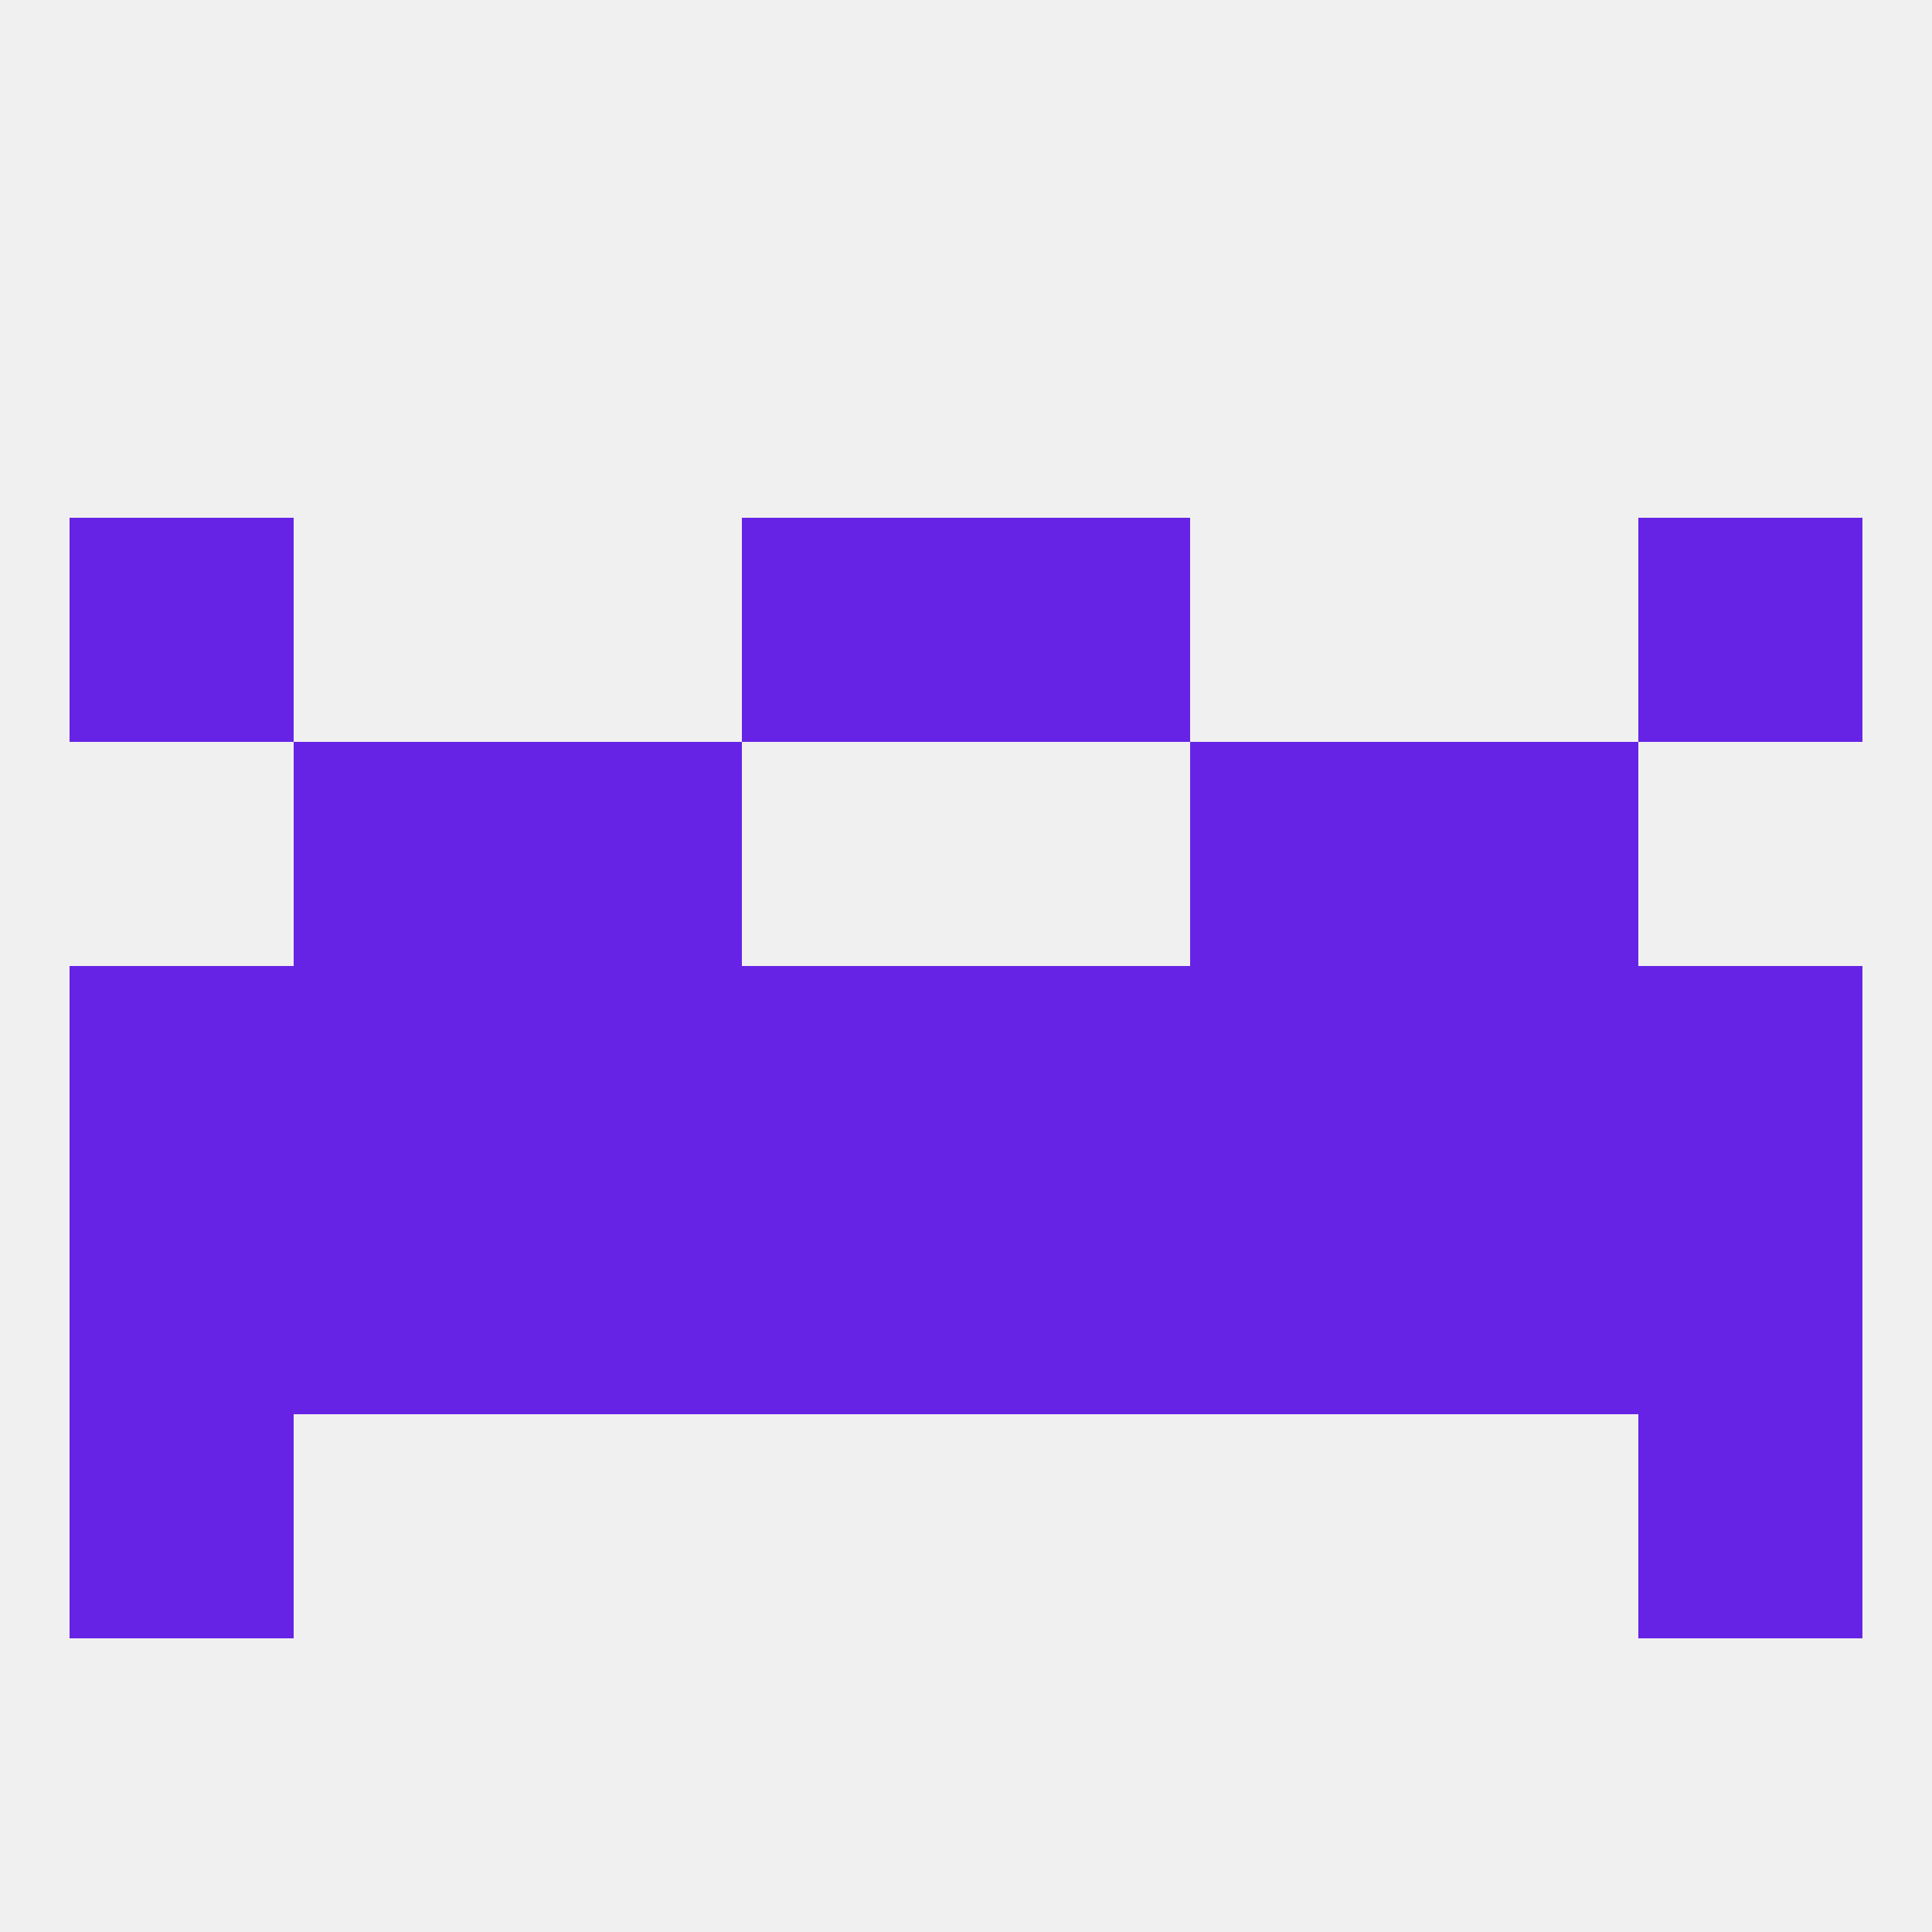
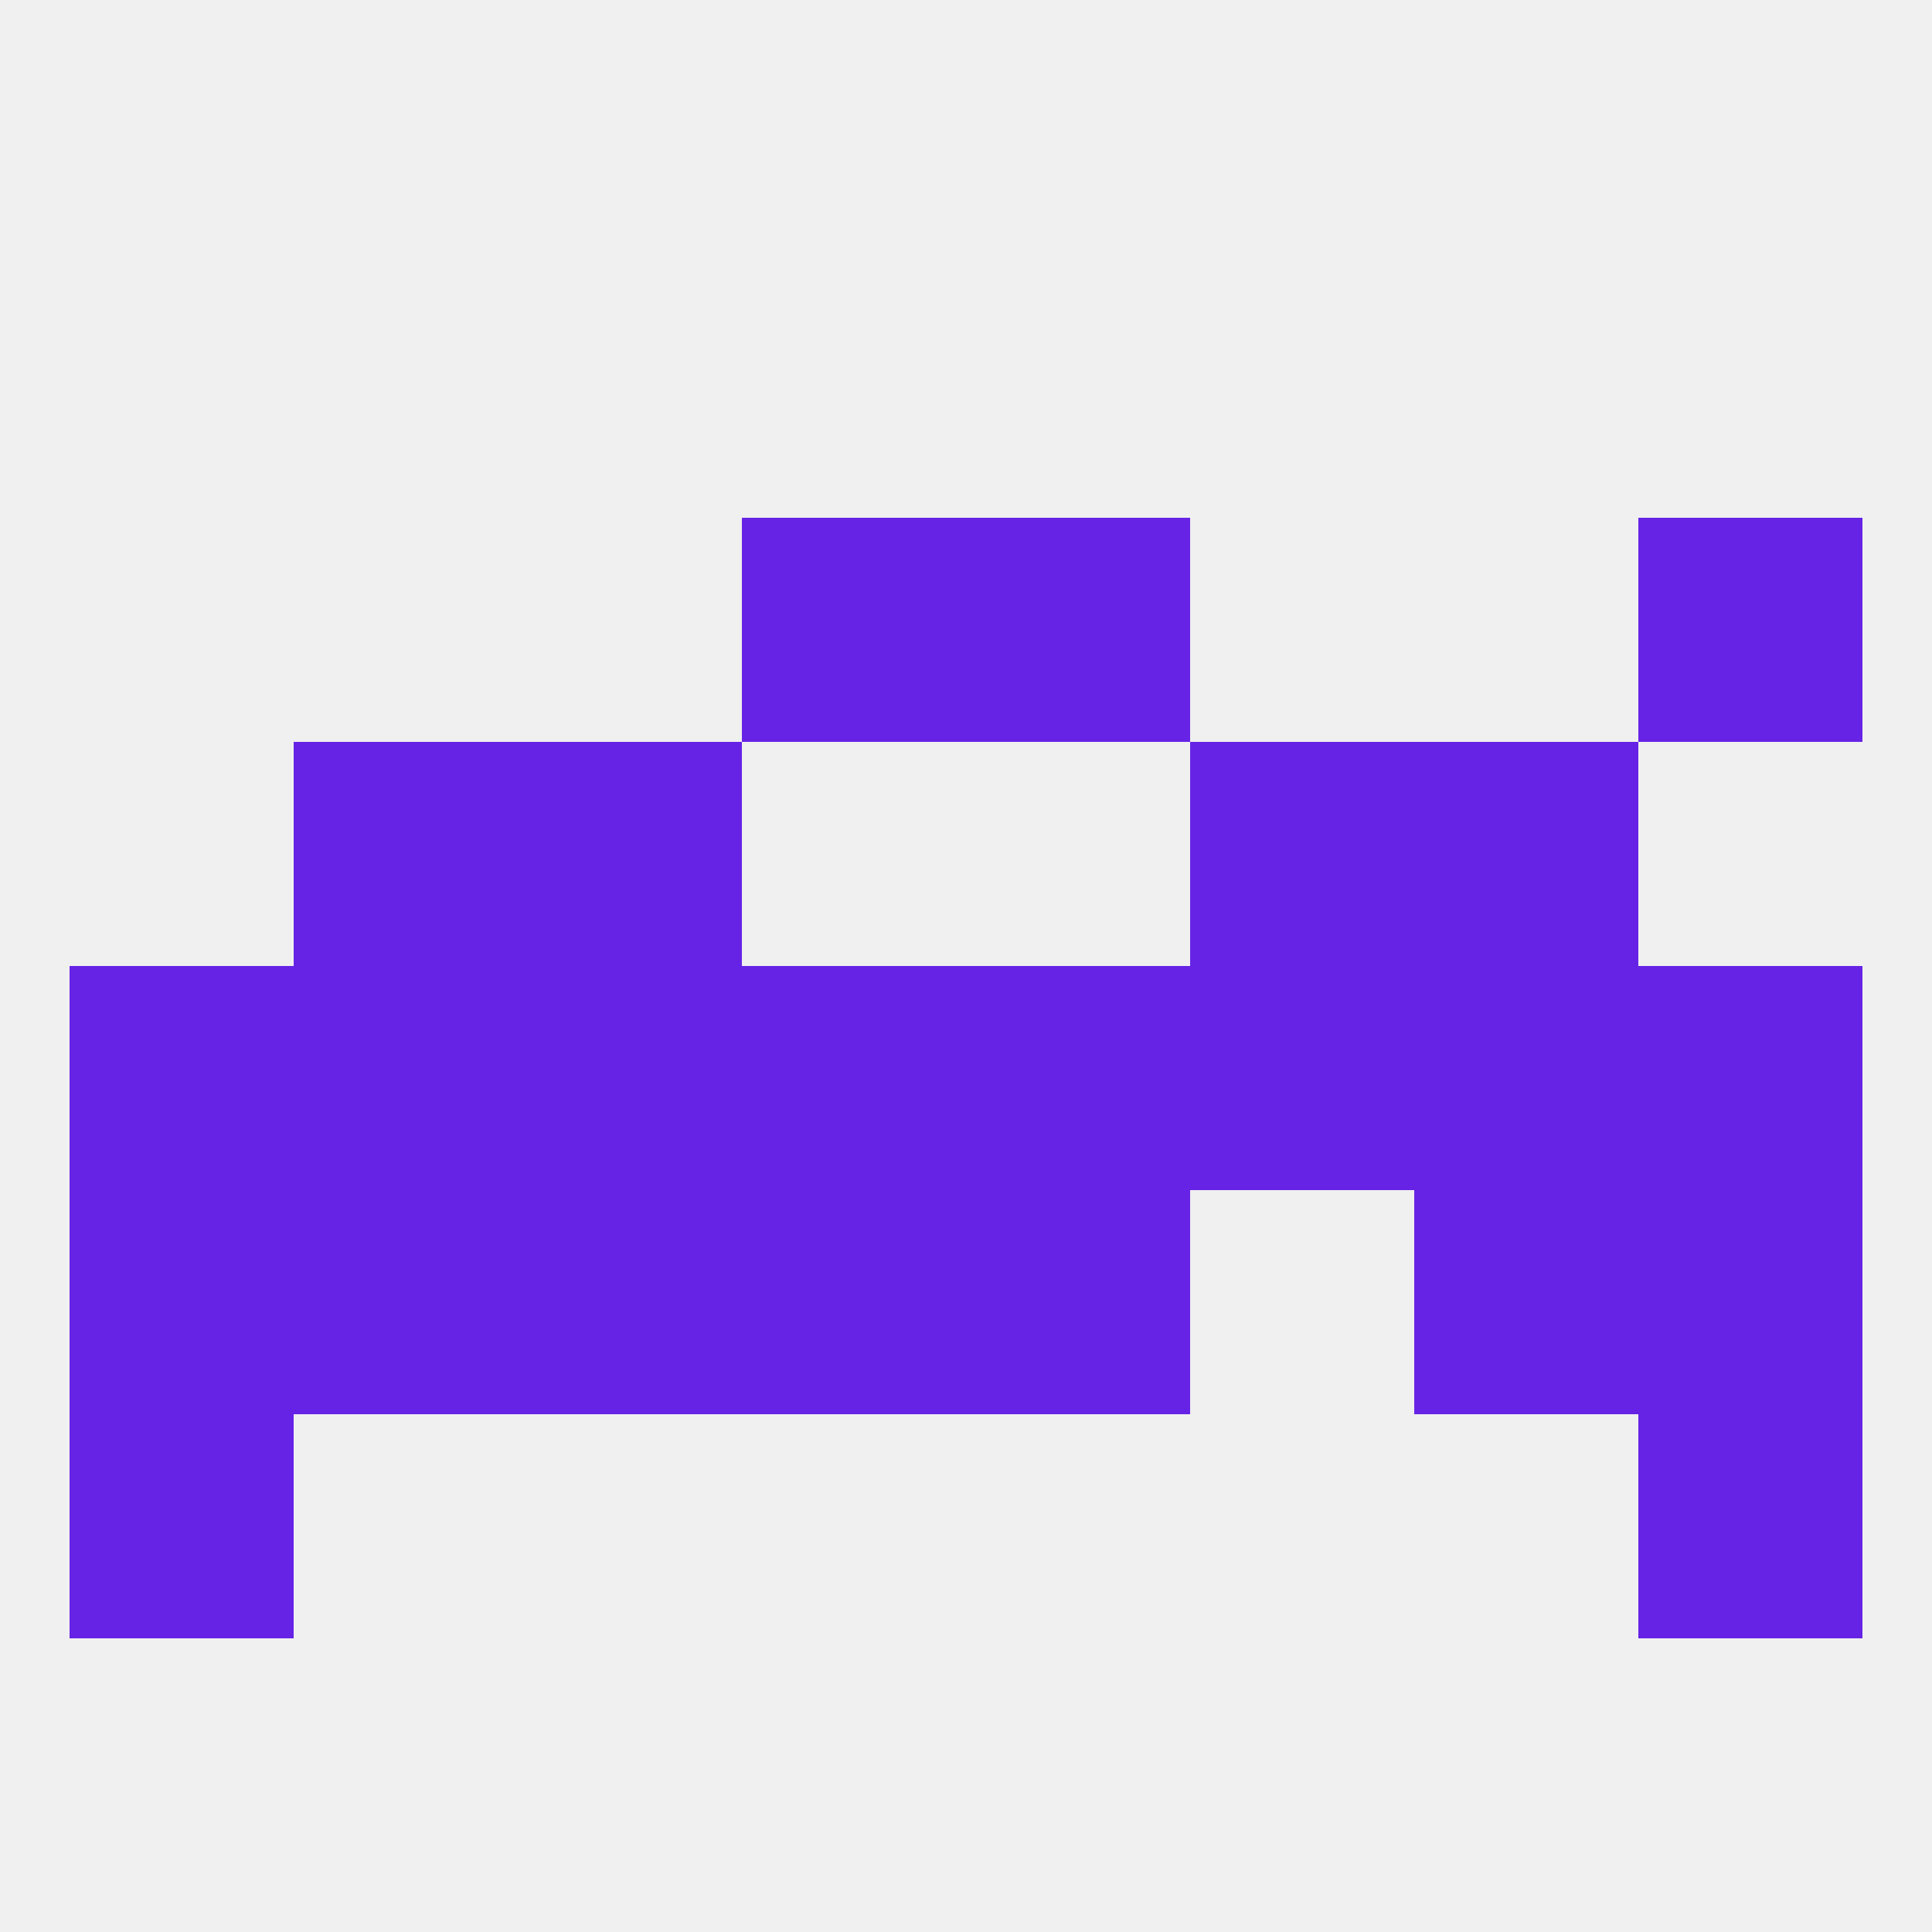
<svg xmlns="http://www.w3.org/2000/svg" version="1.1" baseprofile="full" width="250" height="250" viewBox="0 0 250 250">
  <rect width="100%" height="100%" fill="rgba(240,240,240,255)" />
  <rect x="96" y="67" width="29" height="29" fill="rgba(103,35,229,255)" />
  <rect x="125" y="67" width="29" height="29" fill="rgba(103,35,229,255)" />
-   <rect x="9" y="67" width="29" height="29" fill="rgba(103,35,229,255)" />
  <rect x="212" y="67" width="29" height="29" fill="rgba(103,35,229,255)" />
  <rect x="96" y="125" width="29" height="29" fill="rgba(103,35,229,255)" />
  <rect x="125" y="125" width="29" height="29" fill="rgba(103,35,229,255)" />
  <rect x="9" y="125" width="29" height="29" fill="rgba(103,35,229,255)" />
  <rect x="212" y="125" width="29" height="29" fill="rgba(103,35,229,255)" />
  <rect x="67" y="125" width="29" height="29" fill="rgba(103,35,229,255)" />
  <rect x="154" y="125" width="29" height="29" fill="rgba(103,35,229,255)" />
  <rect x="38" y="125" width="29" height="29" fill="rgba(103,35,229,255)" />
  <rect x="183" y="125" width="29" height="29" fill="rgba(103,35,229,255)" />
  <rect x="212" y="154" width="29" height="29" fill="rgba(103,35,229,255)" />
  <rect x="67" y="154" width="29" height="29" fill="rgba(103,35,229,255)" />
-   <rect x="154" y="154" width="29" height="29" fill="rgba(103,35,229,255)" />
  <rect x="38" y="154" width="29" height="29" fill="rgba(103,35,229,255)" />
  <rect x="183" y="154" width="29" height="29" fill="rgba(103,35,229,255)" />
  <rect x="96" y="154" width="29" height="29" fill="rgba(103,35,229,255)" />
  <rect x="125" y="154" width="29" height="29" fill="rgba(103,35,229,255)" />
  <rect x="9" y="154" width="29" height="29" fill="rgba(103,35,229,255)" />
  <rect x="212" y="183" width="29" height="29" fill="rgba(103,35,229,255)" />
  <rect x="9" y="183" width="29" height="29" fill="rgba(103,35,229,255)" />
  <rect x="38" y="96" width="29" height="29" fill="rgba(103,35,229,255)" />
  <rect x="183" y="96" width="29" height="29" fill="rgba(103,35,229,255)" />
  <rect x="67" y="96" width="29" height="29" fill="rgba(103,35,229,255)" />
  <rect x="154" y="96" width="29" height="29" fill="rgba(103,35,229,255)" />
</svg>